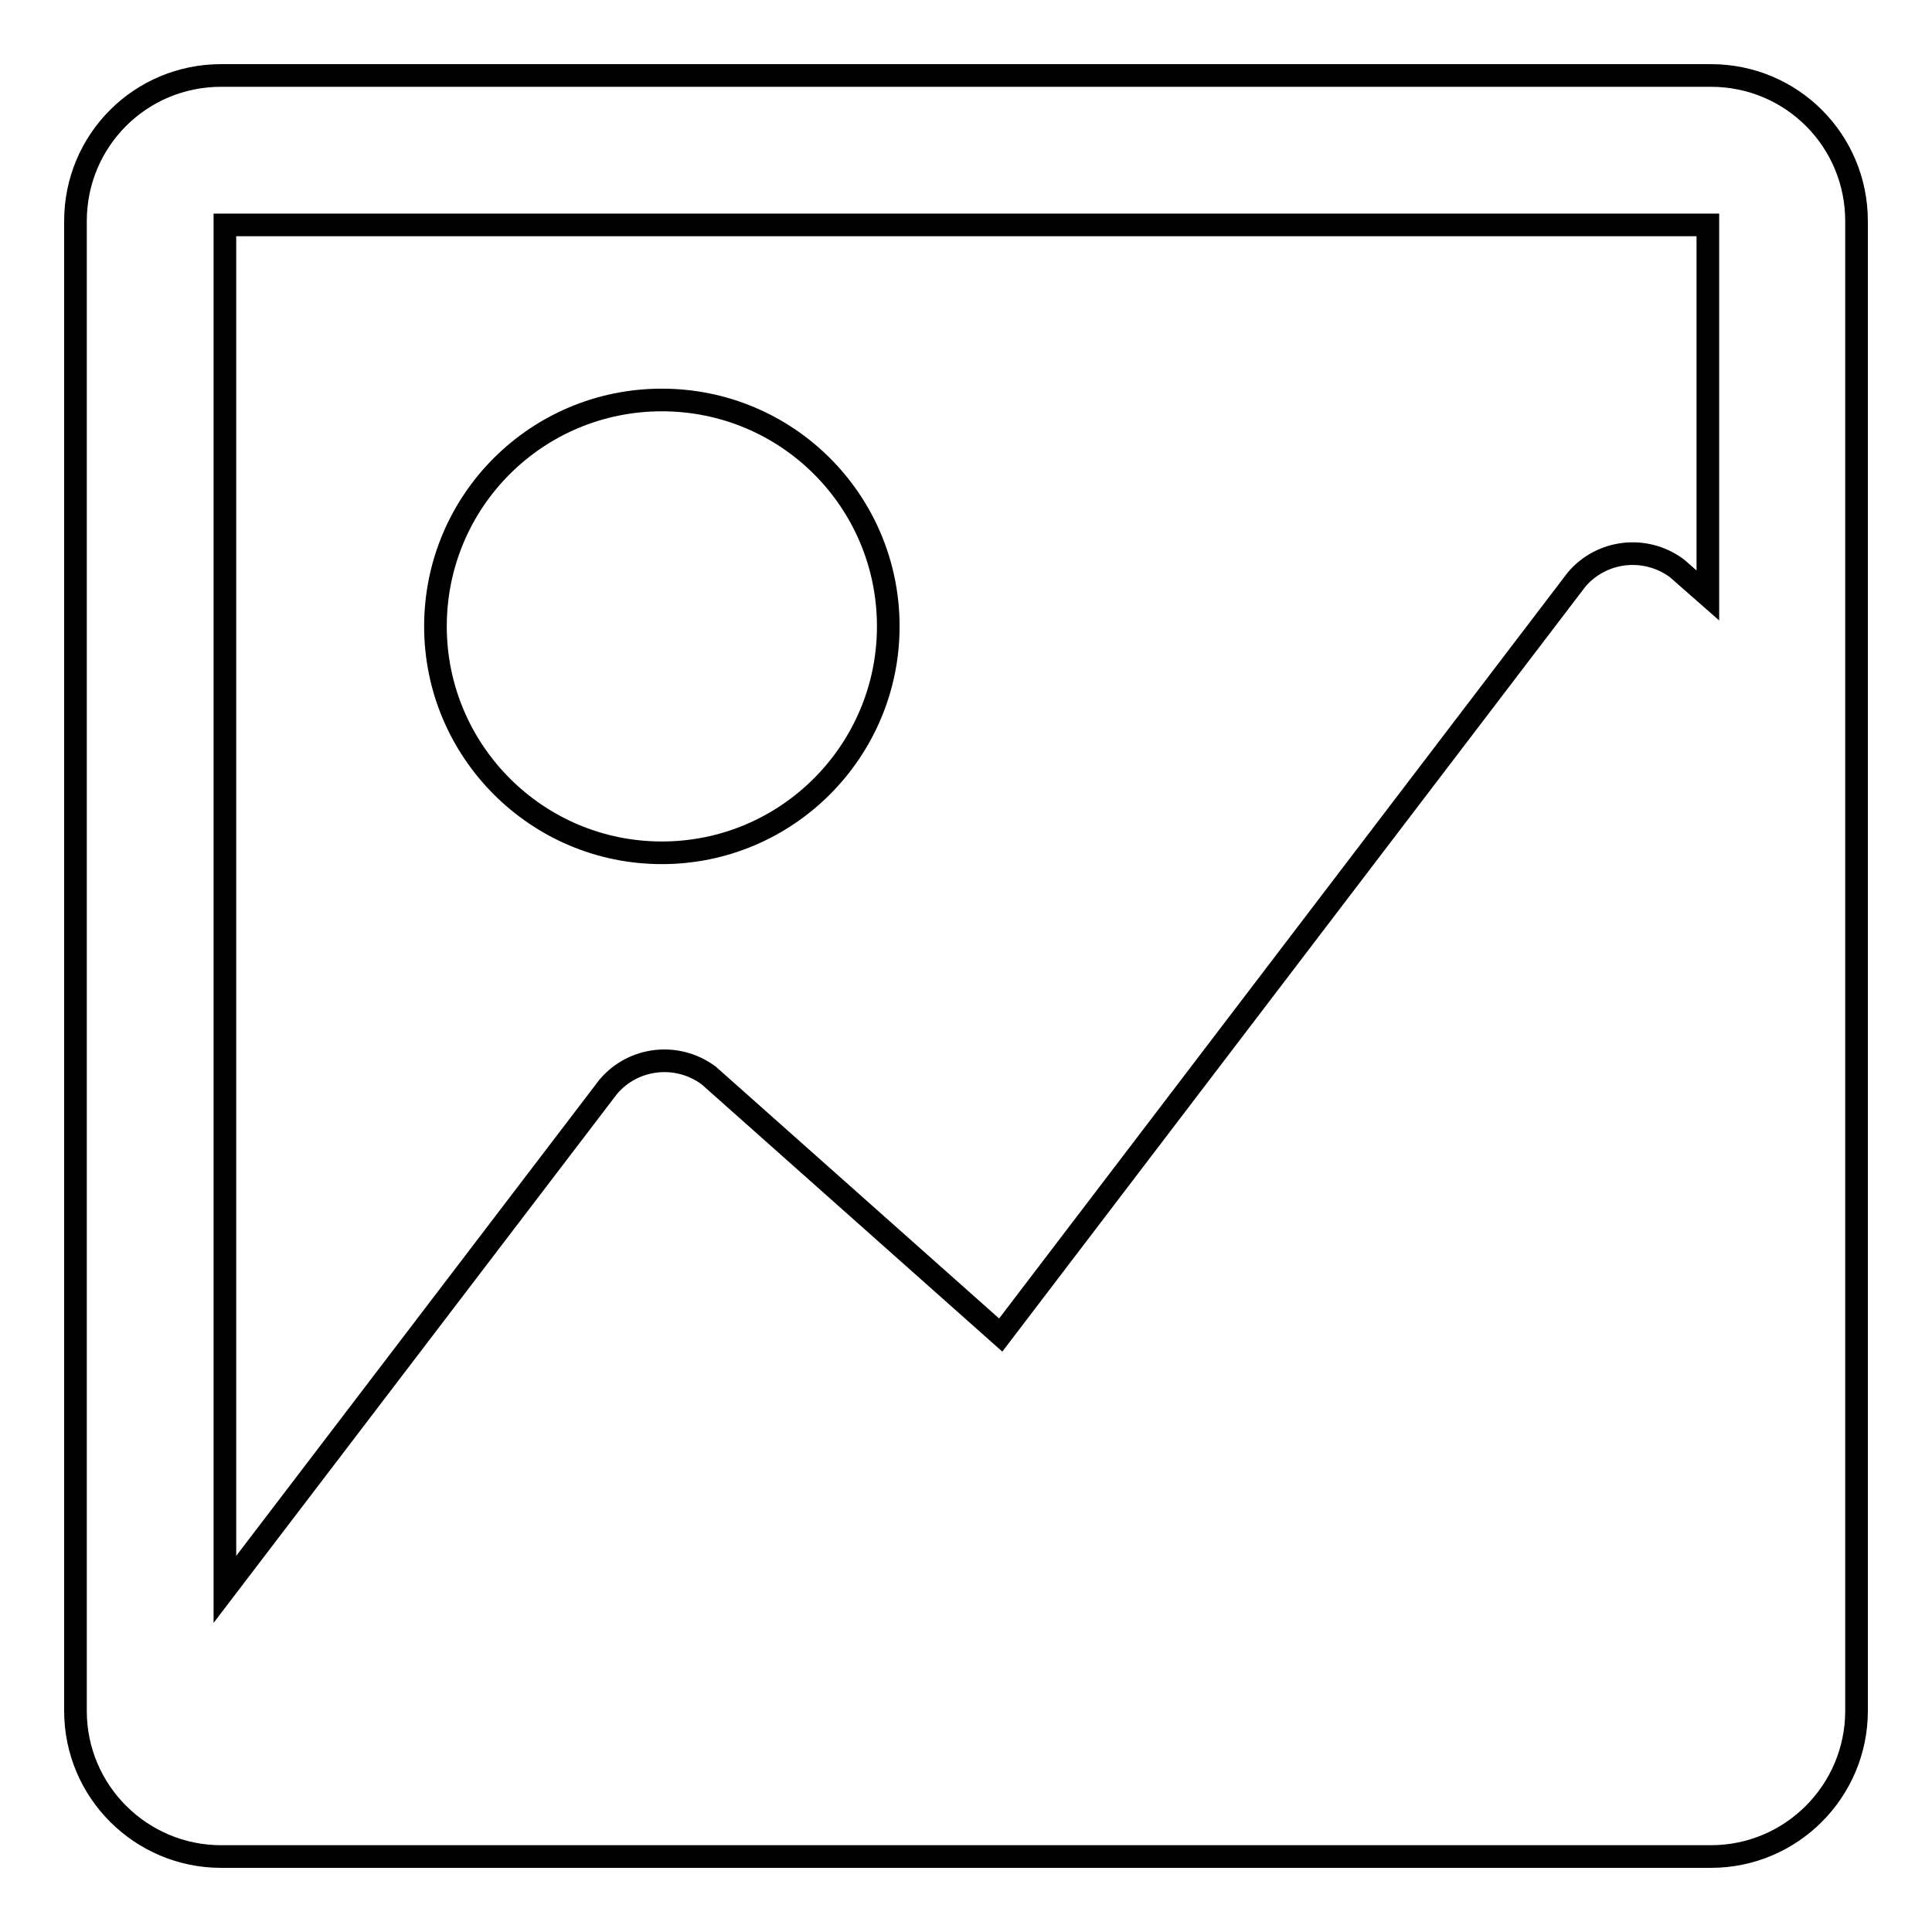
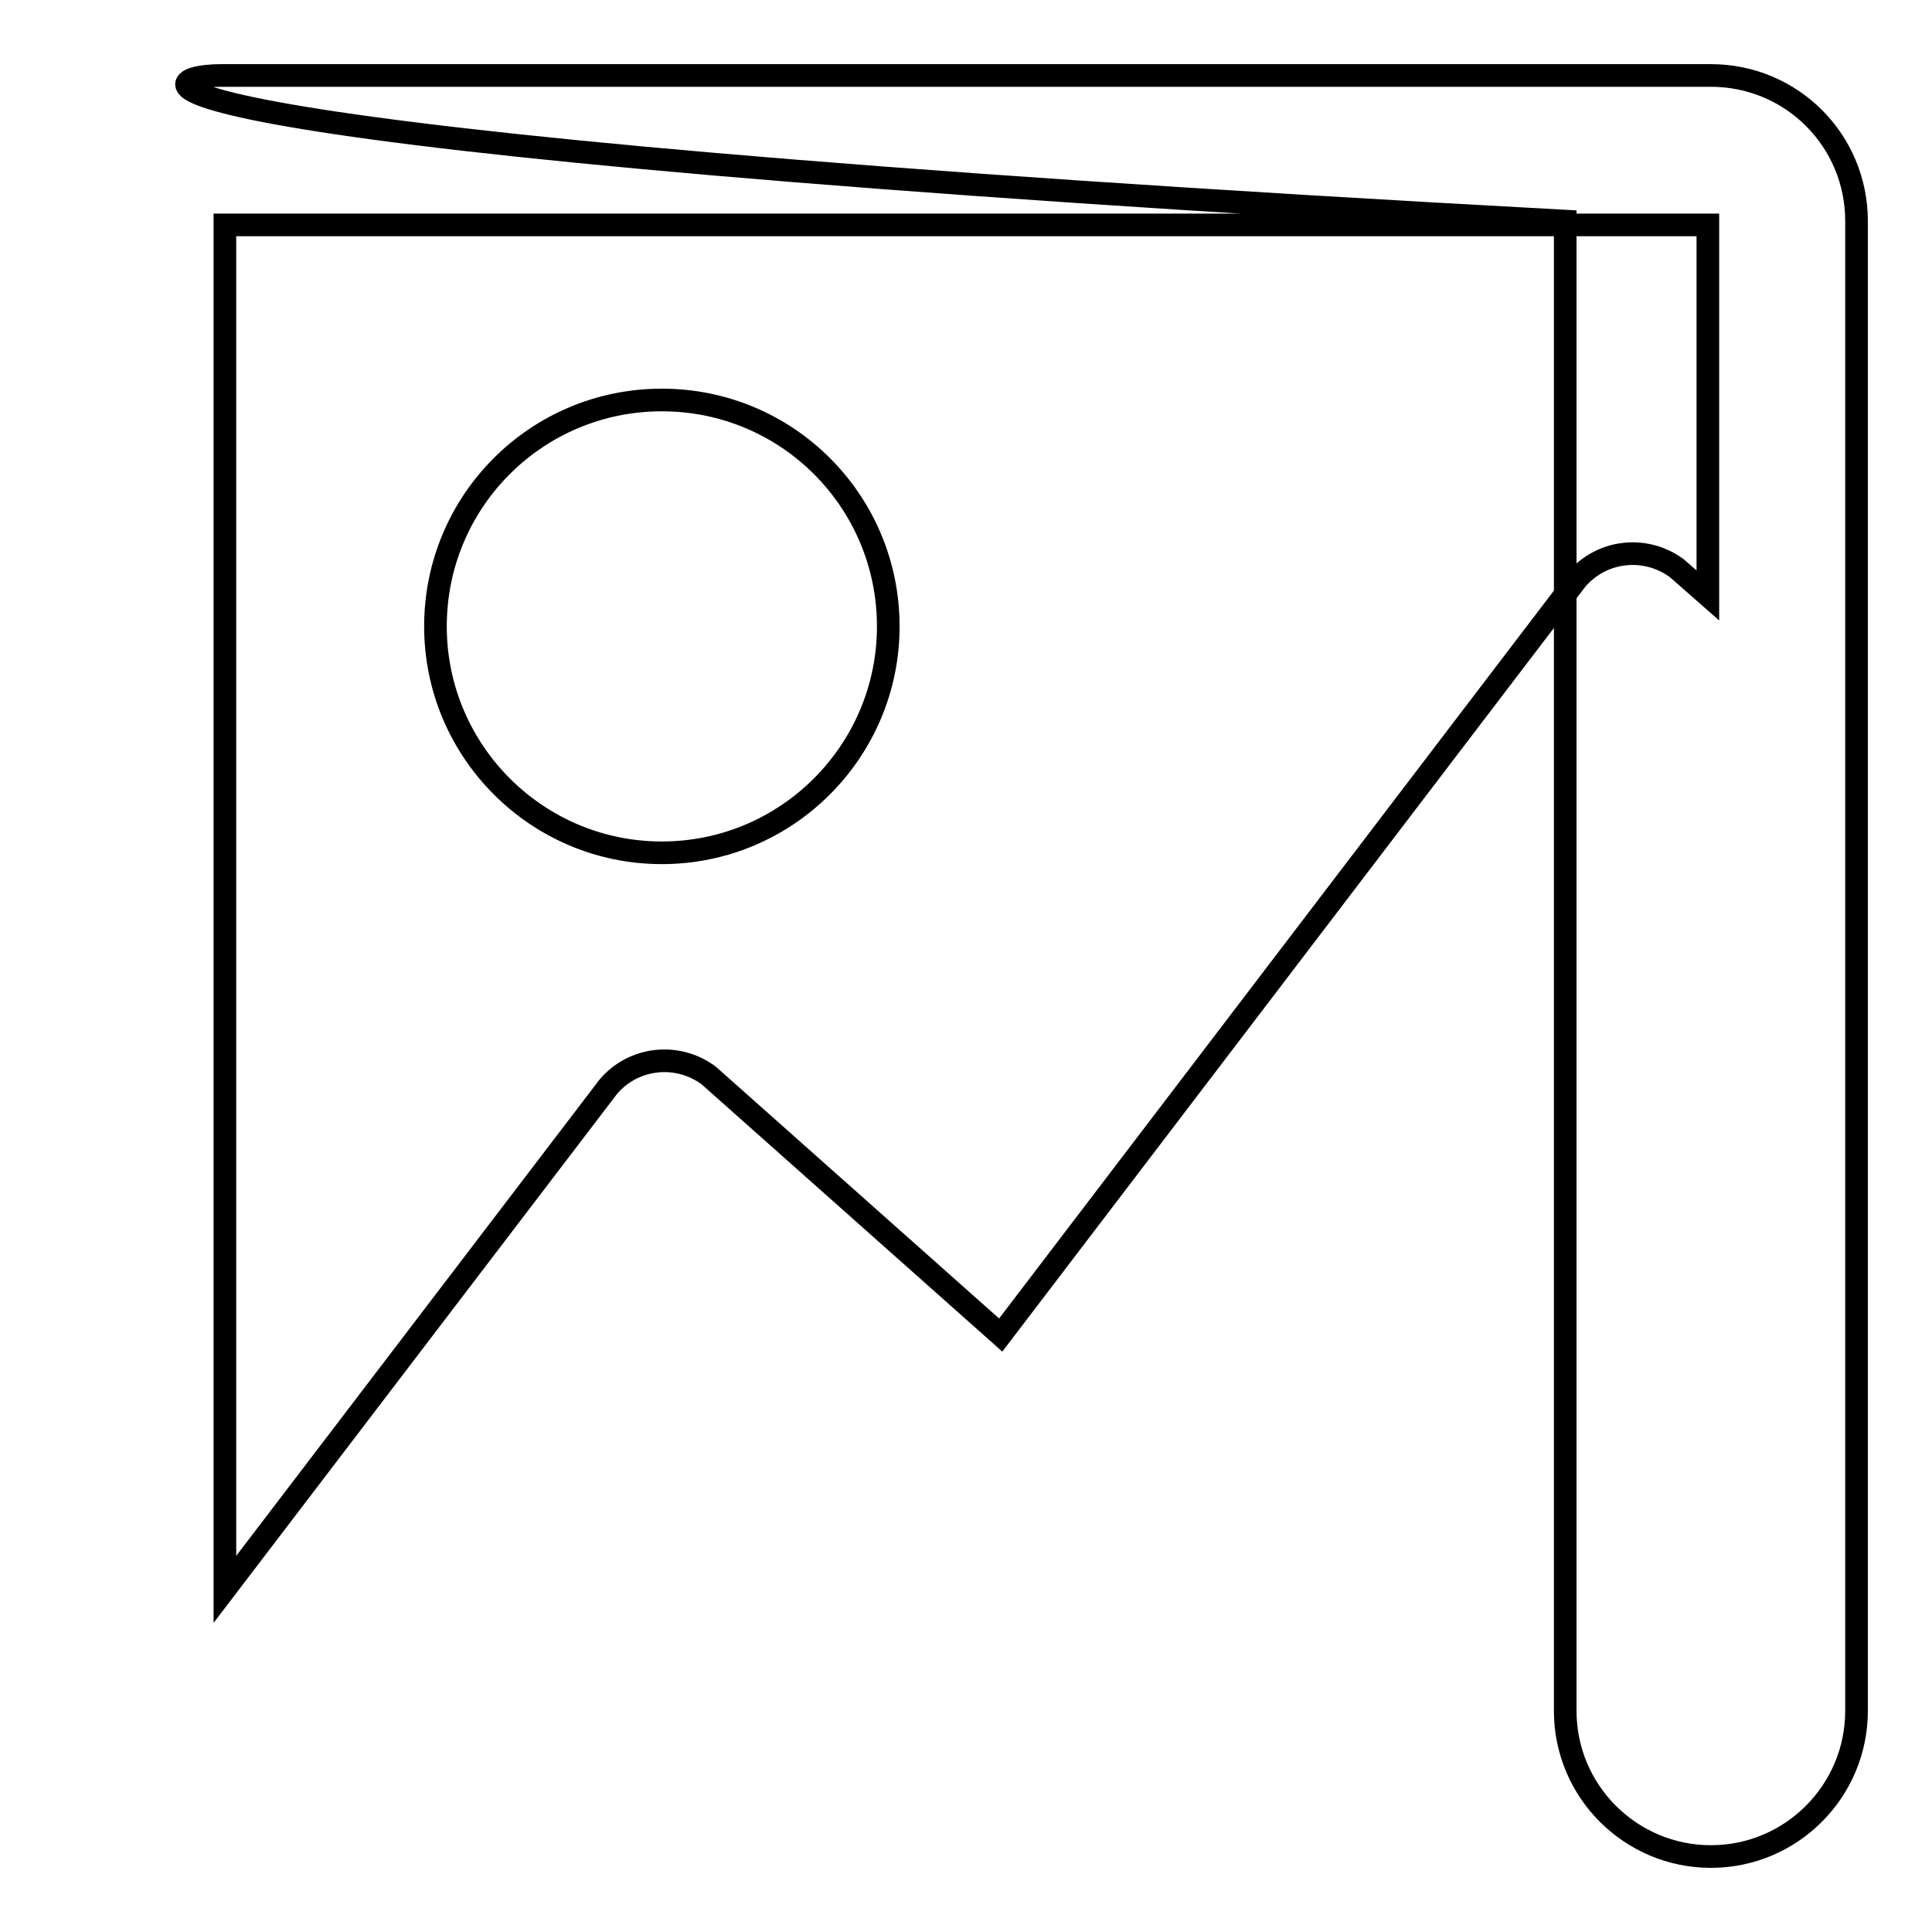
<svg xmlns="http://www.w3.org/2000/svg" version="1.1" x="0px" y="0px" viewBox="0 0 256 256" enable-background="new 0 0 256 256" xml:space="preserve">
  <g>
    <g>
-       <path stroke-width="3" fill-opacity="0" stroke="#000000" d="M57.7,83c0-16.6,13.4-30,30-30c16.6,0,30,13.4,30,30c0,16.5-13.4,30-30,30C71.1,113,57.7,99.5,57.7,83z M246,29.3v197.4c0,10.6-8.6,19.3-19.3,19.3H29.3c-10.6,0-19.3-8.6-19.3-19.3V29.3C10,18.6,18.6,10,29.3,10h197.4C237.4,10,246,18.6,246,29.3z M226.2,29.8H29.8v180.8L80.6,144c3.3-3.9,9.1-4.6,13.3-1.5l38.7,34.4l76.3-100.1c3.3-3.9,9.1-4.6,13.3-1.5l4.1,3.6V29.8L226.2,29.8z" />
+       <path stroke-width="3" fill-opacity="0" stroke="#000000" d="M57.7,83c0-16.6,13.4-30,30-30c16.6,0,30,13.4,30,30c0,16.5-13.4,30-30,30C71.1,113,57.7,99.5,57.7,83z M246,29.3v197.4c0,10.6-8.6,19.3-19.3,19.3c-10.6,0-19.3-8.6-19.3-19.3V29.3C10,18.6,18.6,10,29.3,10h197.4C237.4,10,246,18.6,246,29.3z M226.2,29.8H29.8v180.8L80.6,144c3.3-3.9,9.1-4.6,13.3-1.5l38.7,34.4l76.3-100.1c3.3-3.9,9.1-4.6,13.3-1.5l4.1,3.6V29.8L226.2,29.8z" />
    </g>
  </g>
</svg>